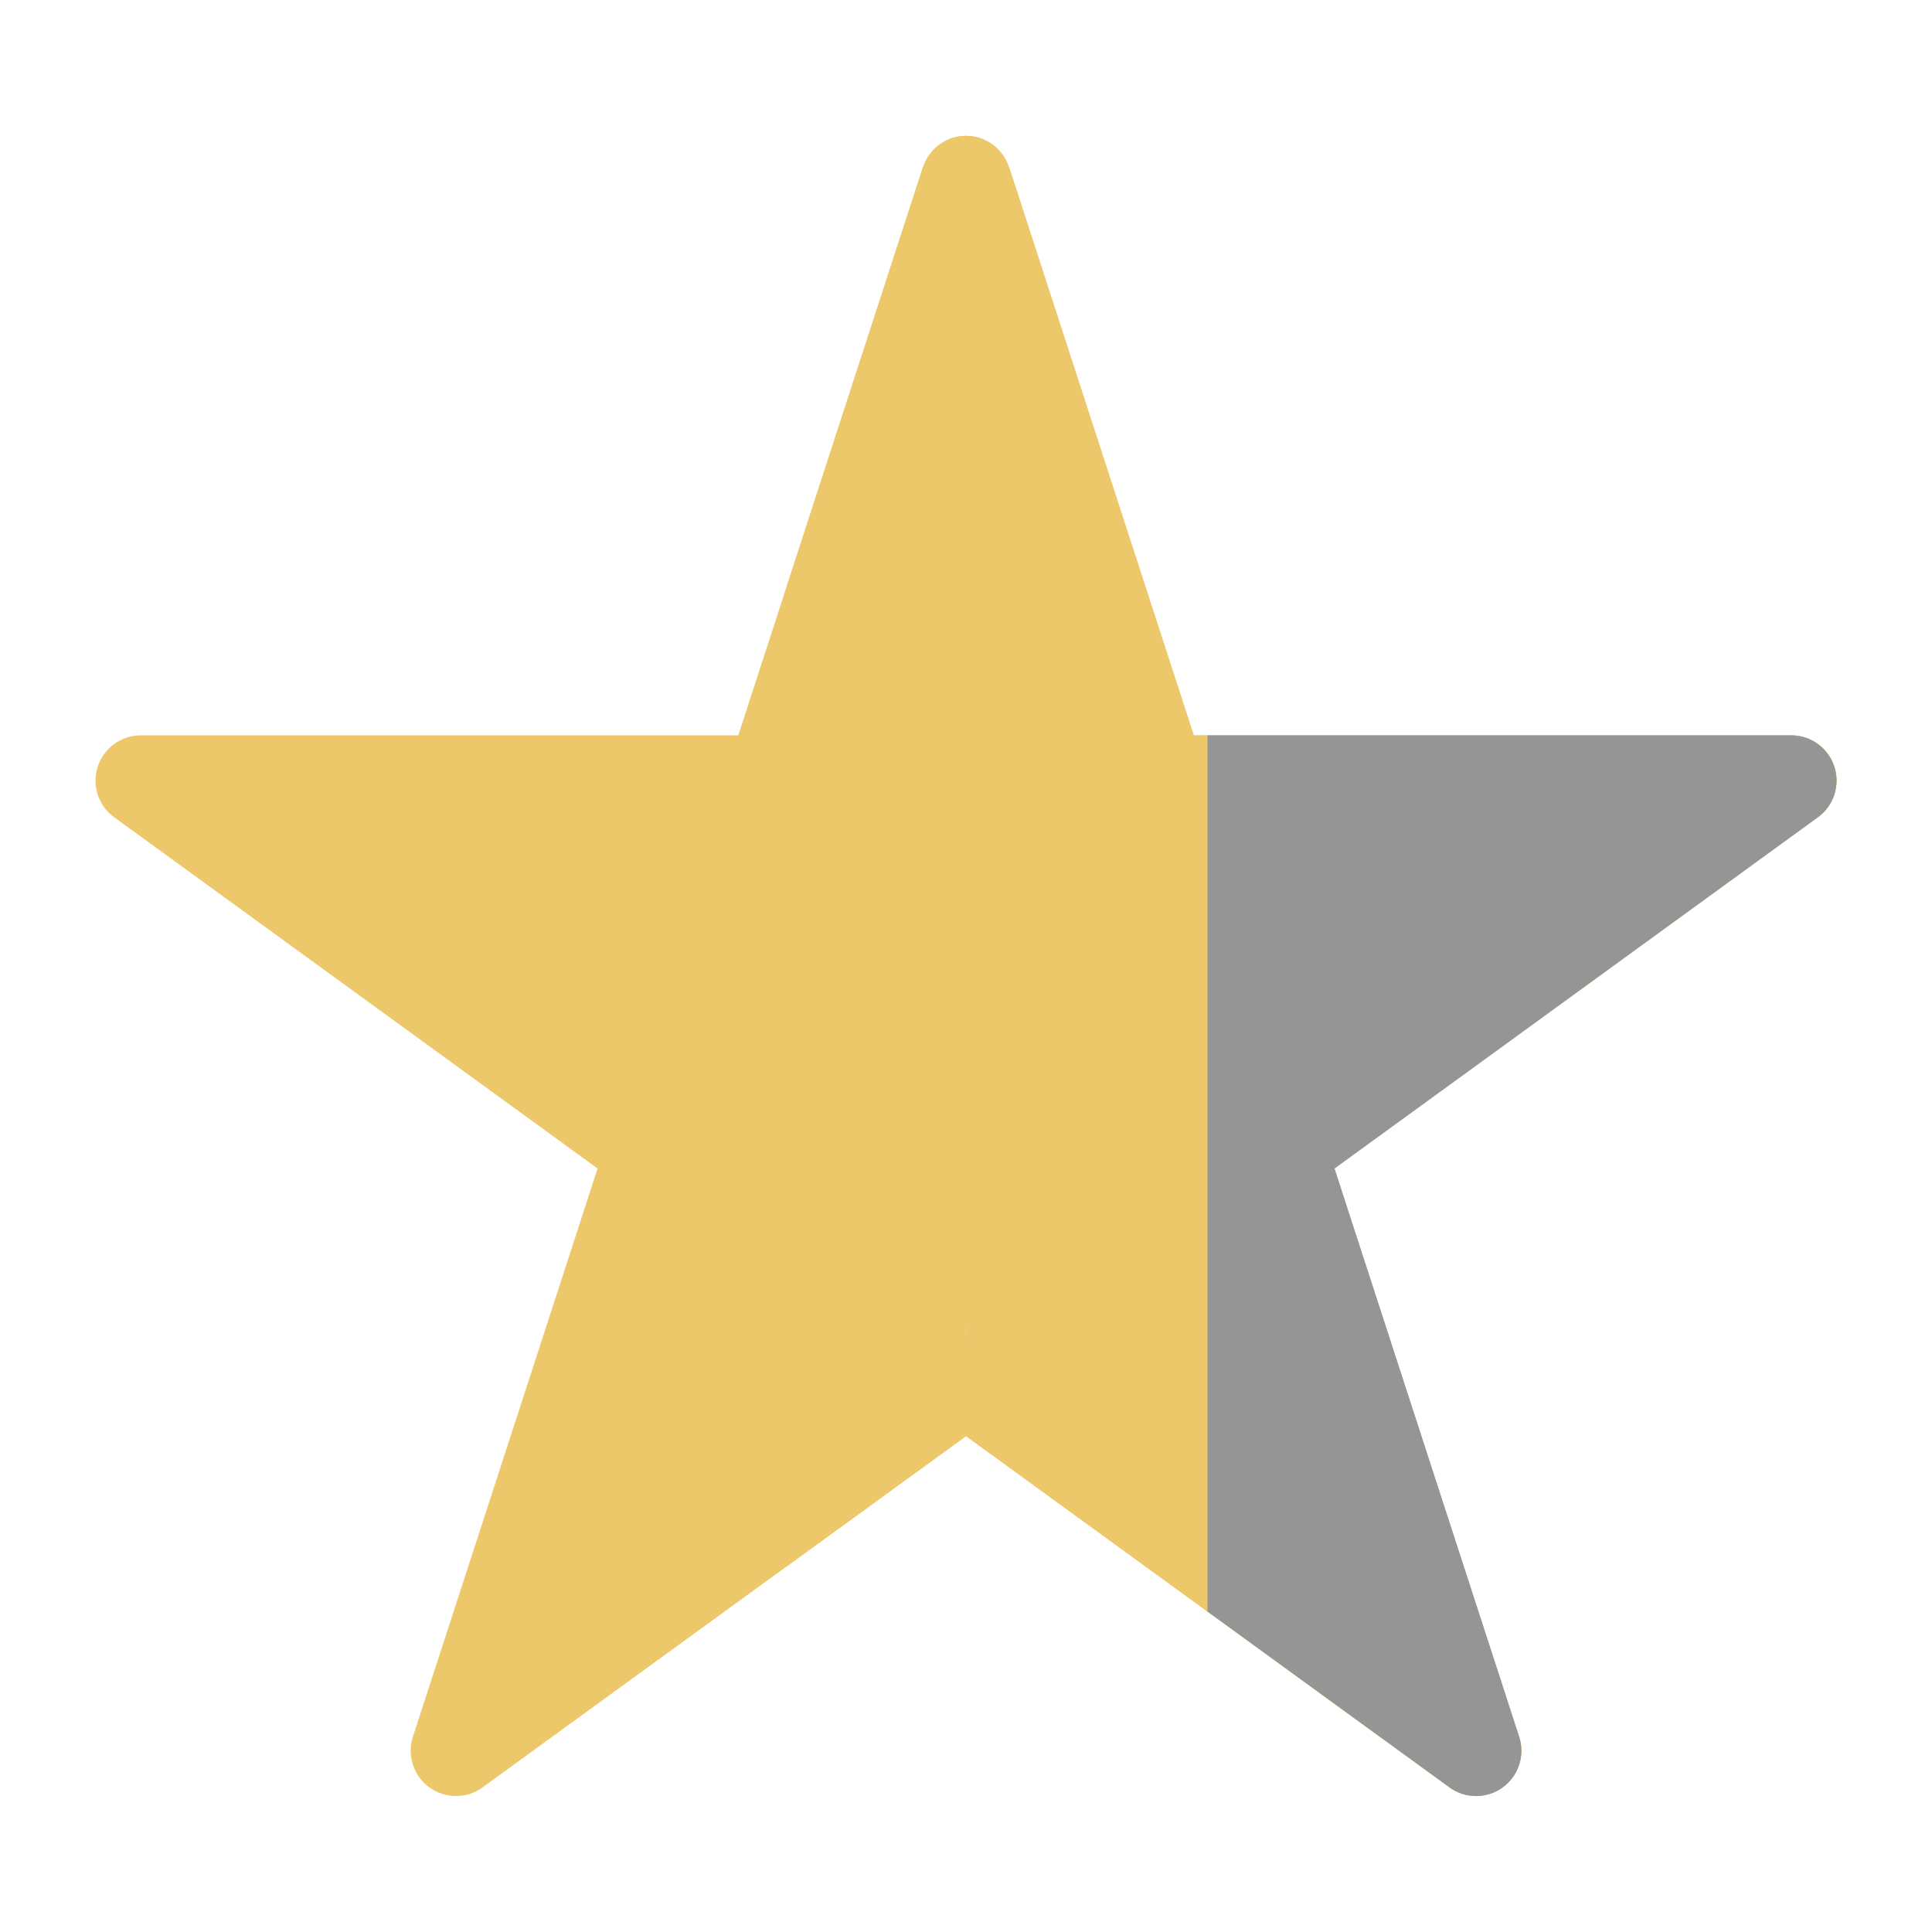
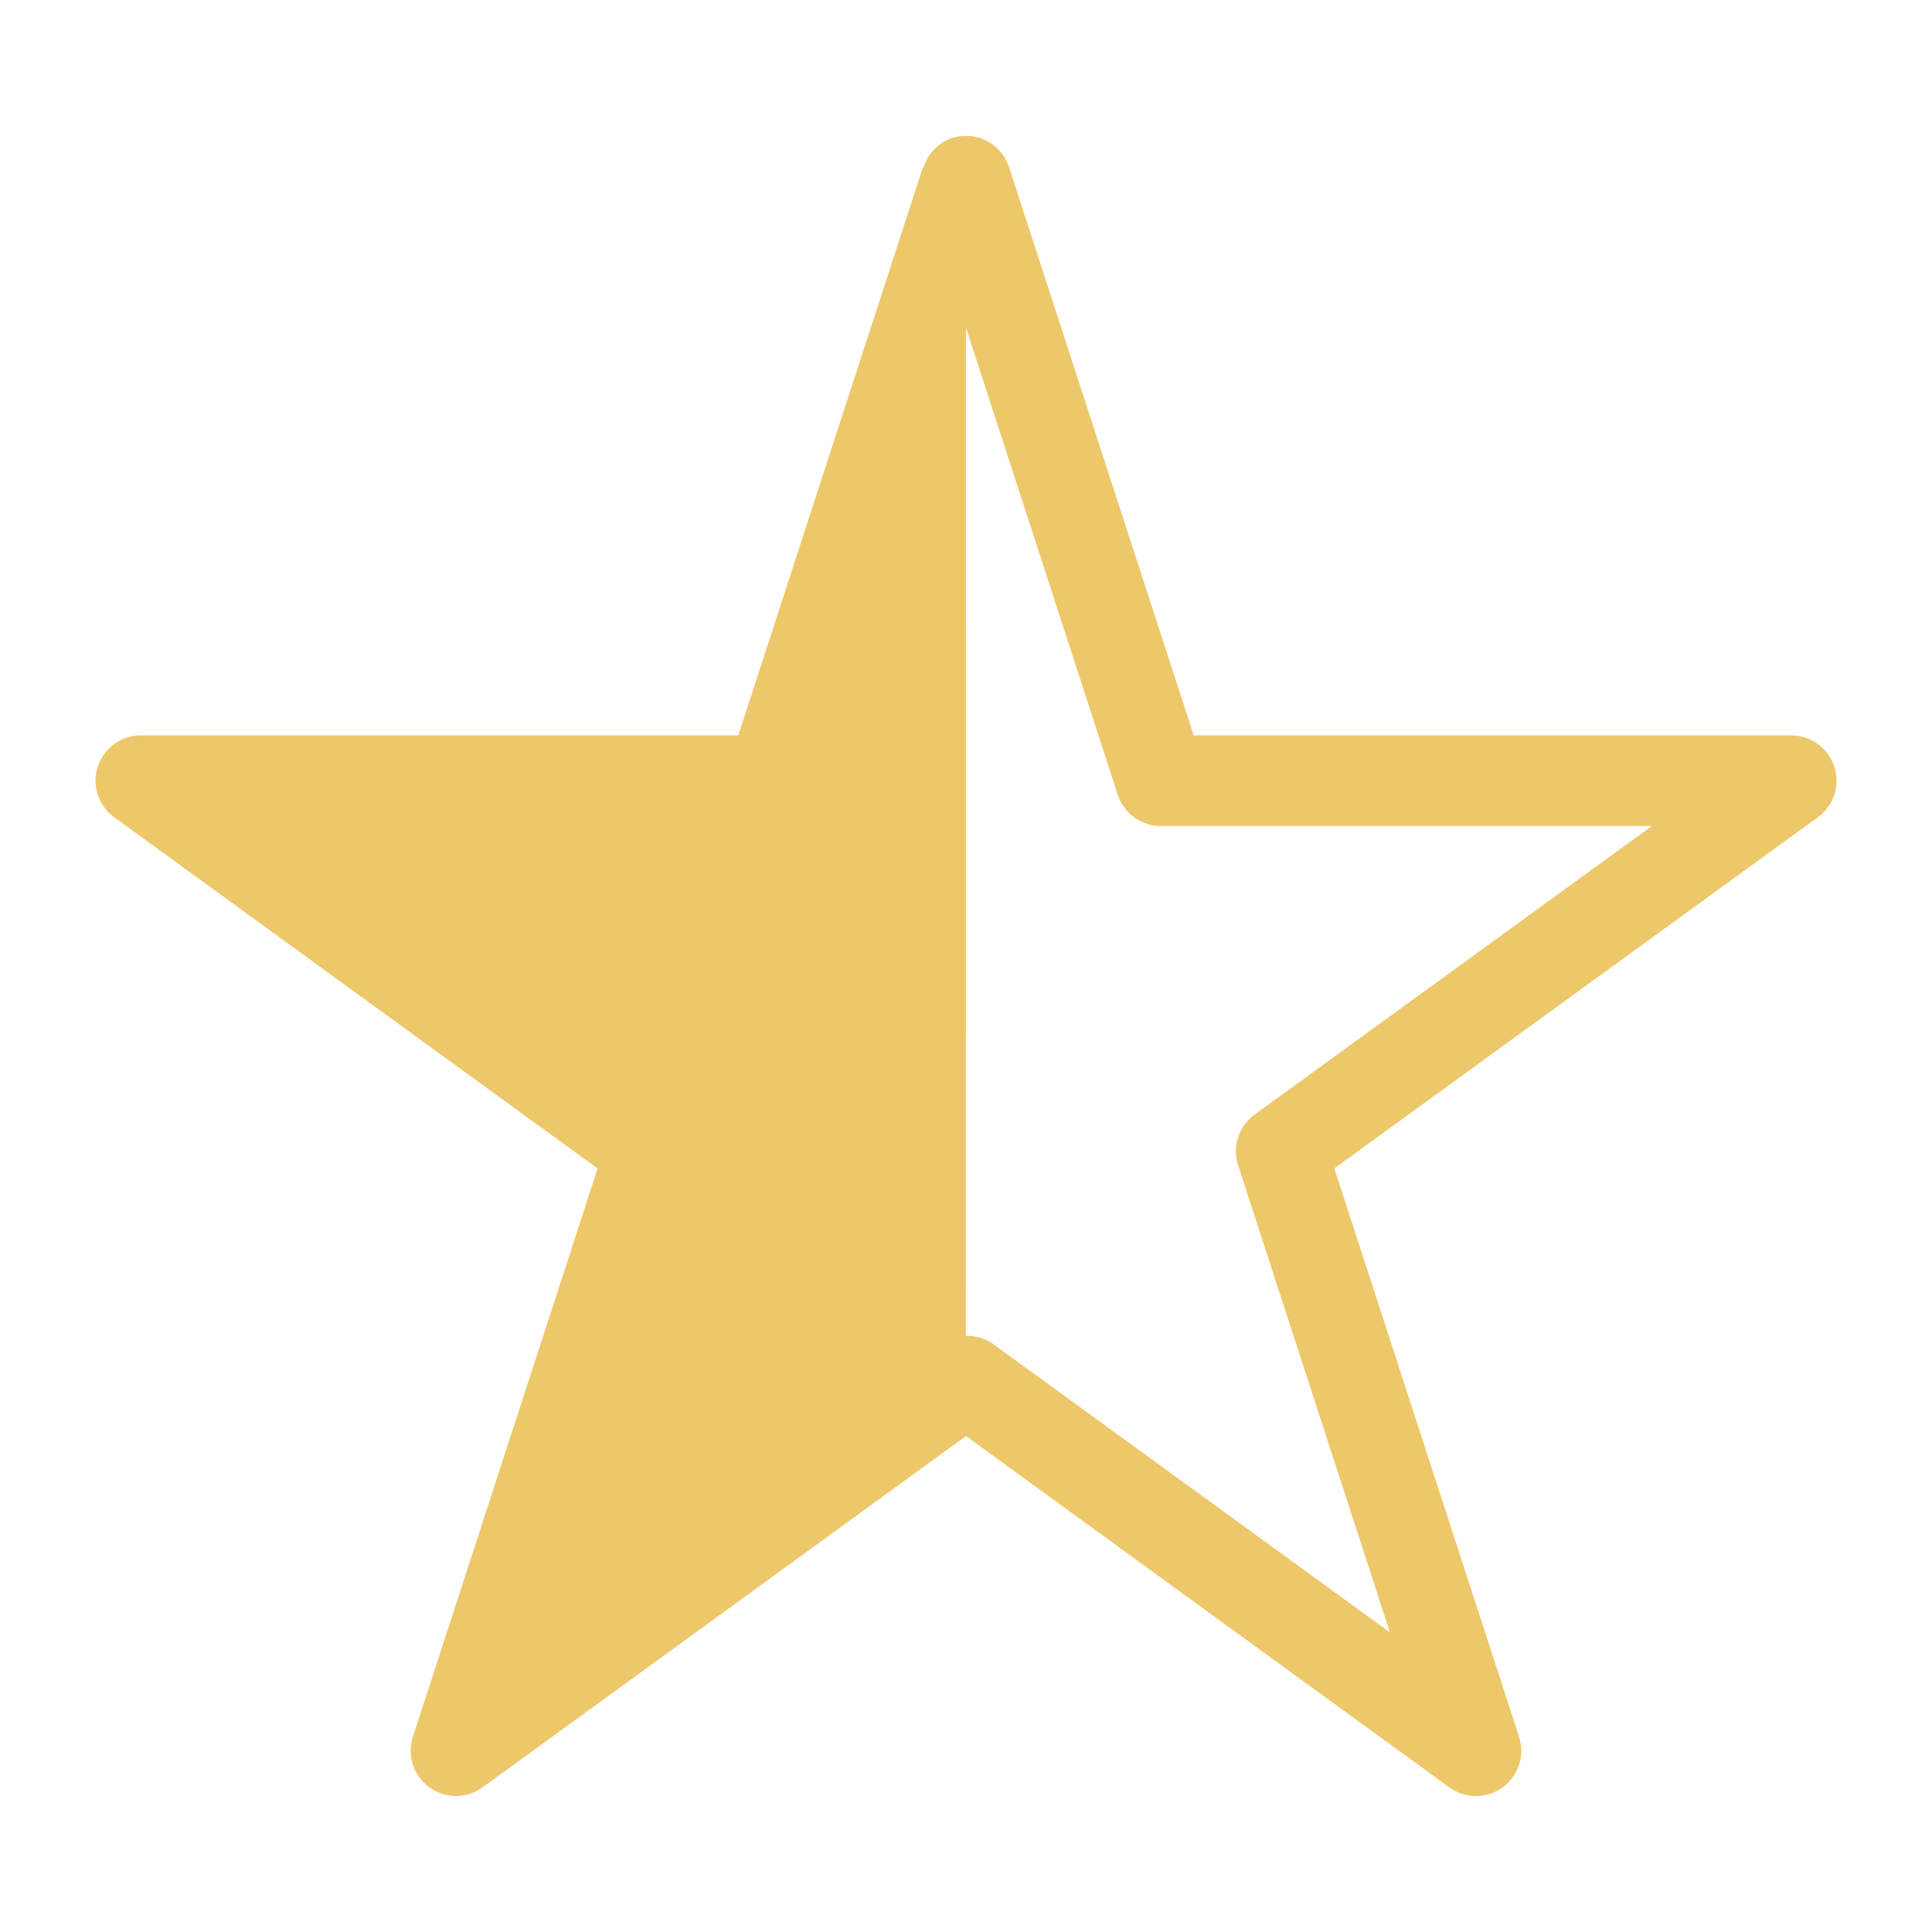
<svg xmlns="http://www.w3.org/2000/svg" width="32" height="32" viewBox="0 0 32 32" fill="none">
  <path d="M30.383 12.699C30.283 12.396 30.002 12.18 29.67 12.18H19.772L16.713 2.768C16.613 2.465 16.332 2.25 16.001 2.25C15.918 2.25 15.838 2.264 15.763 2.289L15.768 2.287C15.542 2.365 15.369 2.543 15.3 2.767L15.299 2.772L15.287 2.768L12.228 12.18H2.331C1.917 12.18 1.582 12.516 1.582 12.93C1.582 13.178 1.703 13.399 1.889 13.535L1.891 13.536L9.898 19.354L6.839 28.766C6.816 28.835 6.802 28.915 6.802 28.998C6.802 29.412 7.138 29.748 7.552 29.748C7.717 29.748 7.87 29.695 7.994 29.604L7.992 29.605L16 23.786L24.006 29.605C24.128 29.695 24.281 29.749 24.447 29.749C24.861 29.749 25.197 29.413 25.197 28.999C25.197 28.916 25.183 28.835 25.158 28.76L25.16 28.765L22.101 19.353L30.111 13.535C30.299 13.397 30.419 13.178 30.419 12.93C30.419 12.847 30.405 12.767 30.381 12.692L30.383 12.697V12.699ZM20.779 18.461C20.591 18.599 20.47 18.819 20.47 19.068C20.47 19.151 20.484 19.231 20.509 19.306L20.507 19.301L23.021 27.037L16.44 22.254C16.324 22.174 16.181 22.126 16.026 22.126C16.017 22.126 16.008 22.126 15.998 22.126L15.999 5.425L18.513 13.162C18.613 13.465 18.894 13.681 19.226 13.681H27.361L20.779 18.461Z" fill="#EDC86A" stroke="#EDC86A" stroke-width="0" />
  <g clip-path="url(#clip0_1891_235)">
    <path d="M1.618 12.699C1.718 12.396 1.999 12.18 2.331 12.18H12.229L15.288 2.768C15.388 2.465 15.669 2.25 16 2.25C16.083 2.25 16.163 2.264 16.238 2.289L16.233 2.287C16.459 2.365 16.632 2.543 16.701 2.767L16.702 2.772L16.714 2.768L19.773 12.18H29.67C30.084 12.18 30.419 12.516 30.419 12.93C30.419 13.178 30.298 13.399 30.112 13.535L30.11 13.536L22.103 19.354L25.162 28.766C25.185 28.835 25.199 28.915 25.199 28.998C25.199 29.412 24.863 29.748 24.449 29.748C24.284 29.748 24.131 29.695 24.007 29.604L24.009 29.605L16.001 23.786L7.995 29.605C7.873 29.695 7.72 29.749 7.554 29.749C7.14 29.749 6.804 29.413 6.804 28.999C6.804 28.916 6.818 28.835 6.843 28.76L6.841 28.765L9.9 19.353L1.89 13.535C1.702 13.397 1.582 13.178 1.582 12.93C1.582 12.847 1.596 12.767 1.62 12.692L1.618 12.697V12.699ZM11.222 18.461C11.41 18.599 11.531 18.819 11.531 19.068C11.531 19.151 11.517 19.231 11.492 19.306L11.494 19.301L8.98 27.037L15.561 22.254C15.677 22.174 15.82 22.126 15.975 22.126C15.984 22.126 13.488 22.126 16.003 22.126L15 7L13.488 13.162C13.388 13.465 13.107 13.681 12.775 13.681H4.64L11.222 18.461Z" fill="#EDC86A" stroke="#EDC86A" stroke-width="0" />
  </g>
  <g clip-path="url(#clip1_1891_235)">
-     <path d="M1.618 12.699C1.718 12.396 1.999 12.18 2.331 12.18H12.229L15.288 2.768C15.388 2.465 15.669 2.25 16 2.25C16.083 2.25 16.163 2.264 16.238 2.289L16.233 2.287C16.459 2.365 16.632 2.543 16.701 2.767L16.702 2.772L16.714 2.768L19.773 12.18H29.67C30.084 12.18 30.419 12.516 30.419 12.93C30.419 13.178 30.298 13.399 30.112 13.535L30.11 13.536L22.103 19.354L25.162 28.766C25.185 28.835 25.199 28.915 25.199 28.998C25.199 29.412 24.863 29.748 24.449 29.748C24.284 29.748 24.131 29.695 24.007 29.604L24.009 29.605L16.001 23.786L7.995 29.605C7.873 29.695 7.72 29.749 7.554 29.749C7.14 29.749 6.804 29.413 6.804 28.999C6.804 28.916 6.818 28.835 6.843 28.76L6.841 28.765L9.9 19.353L1.89 13.535C1.702 13.397 1.582 13.178 1.582 12.93C1.582 12.847 1.596 12.767 1.62 12.692L1.618 12.697V12.699ZM11.222 18.461C11.41 18.599 11.531 18.819 11.531 19.068C11.531 19.151 11.517 19.231 11.492 19.306L11.494 19.301L8.98 27.037L15.561 22.254C15.677 22.174 15.82 22.126 15.975 22.126C15.984 22.126 15.993 22.126 16.003 22.126L16.002 5.425L13.488 13.162C13.388 13.465 13.107 13.681 12.775 13.681H4.64L11.222 18.461Z" fill="#959595" stroke="#959595" stroke-width="0" />
-   </g>
+     </g>
  <defs>
    <clipPath id="clip0_1891_235">
-       <rect width="18" height="28" fill="white" transform="translate(13 2)" />
-     </clipPath>
+       </clipPath>
    <clipPath id="clip1_1891_235">
      <rect width="11" height="28" fill="white" transform="translate(20 2)" />
    </clipPath>
  </defs>
</svg>